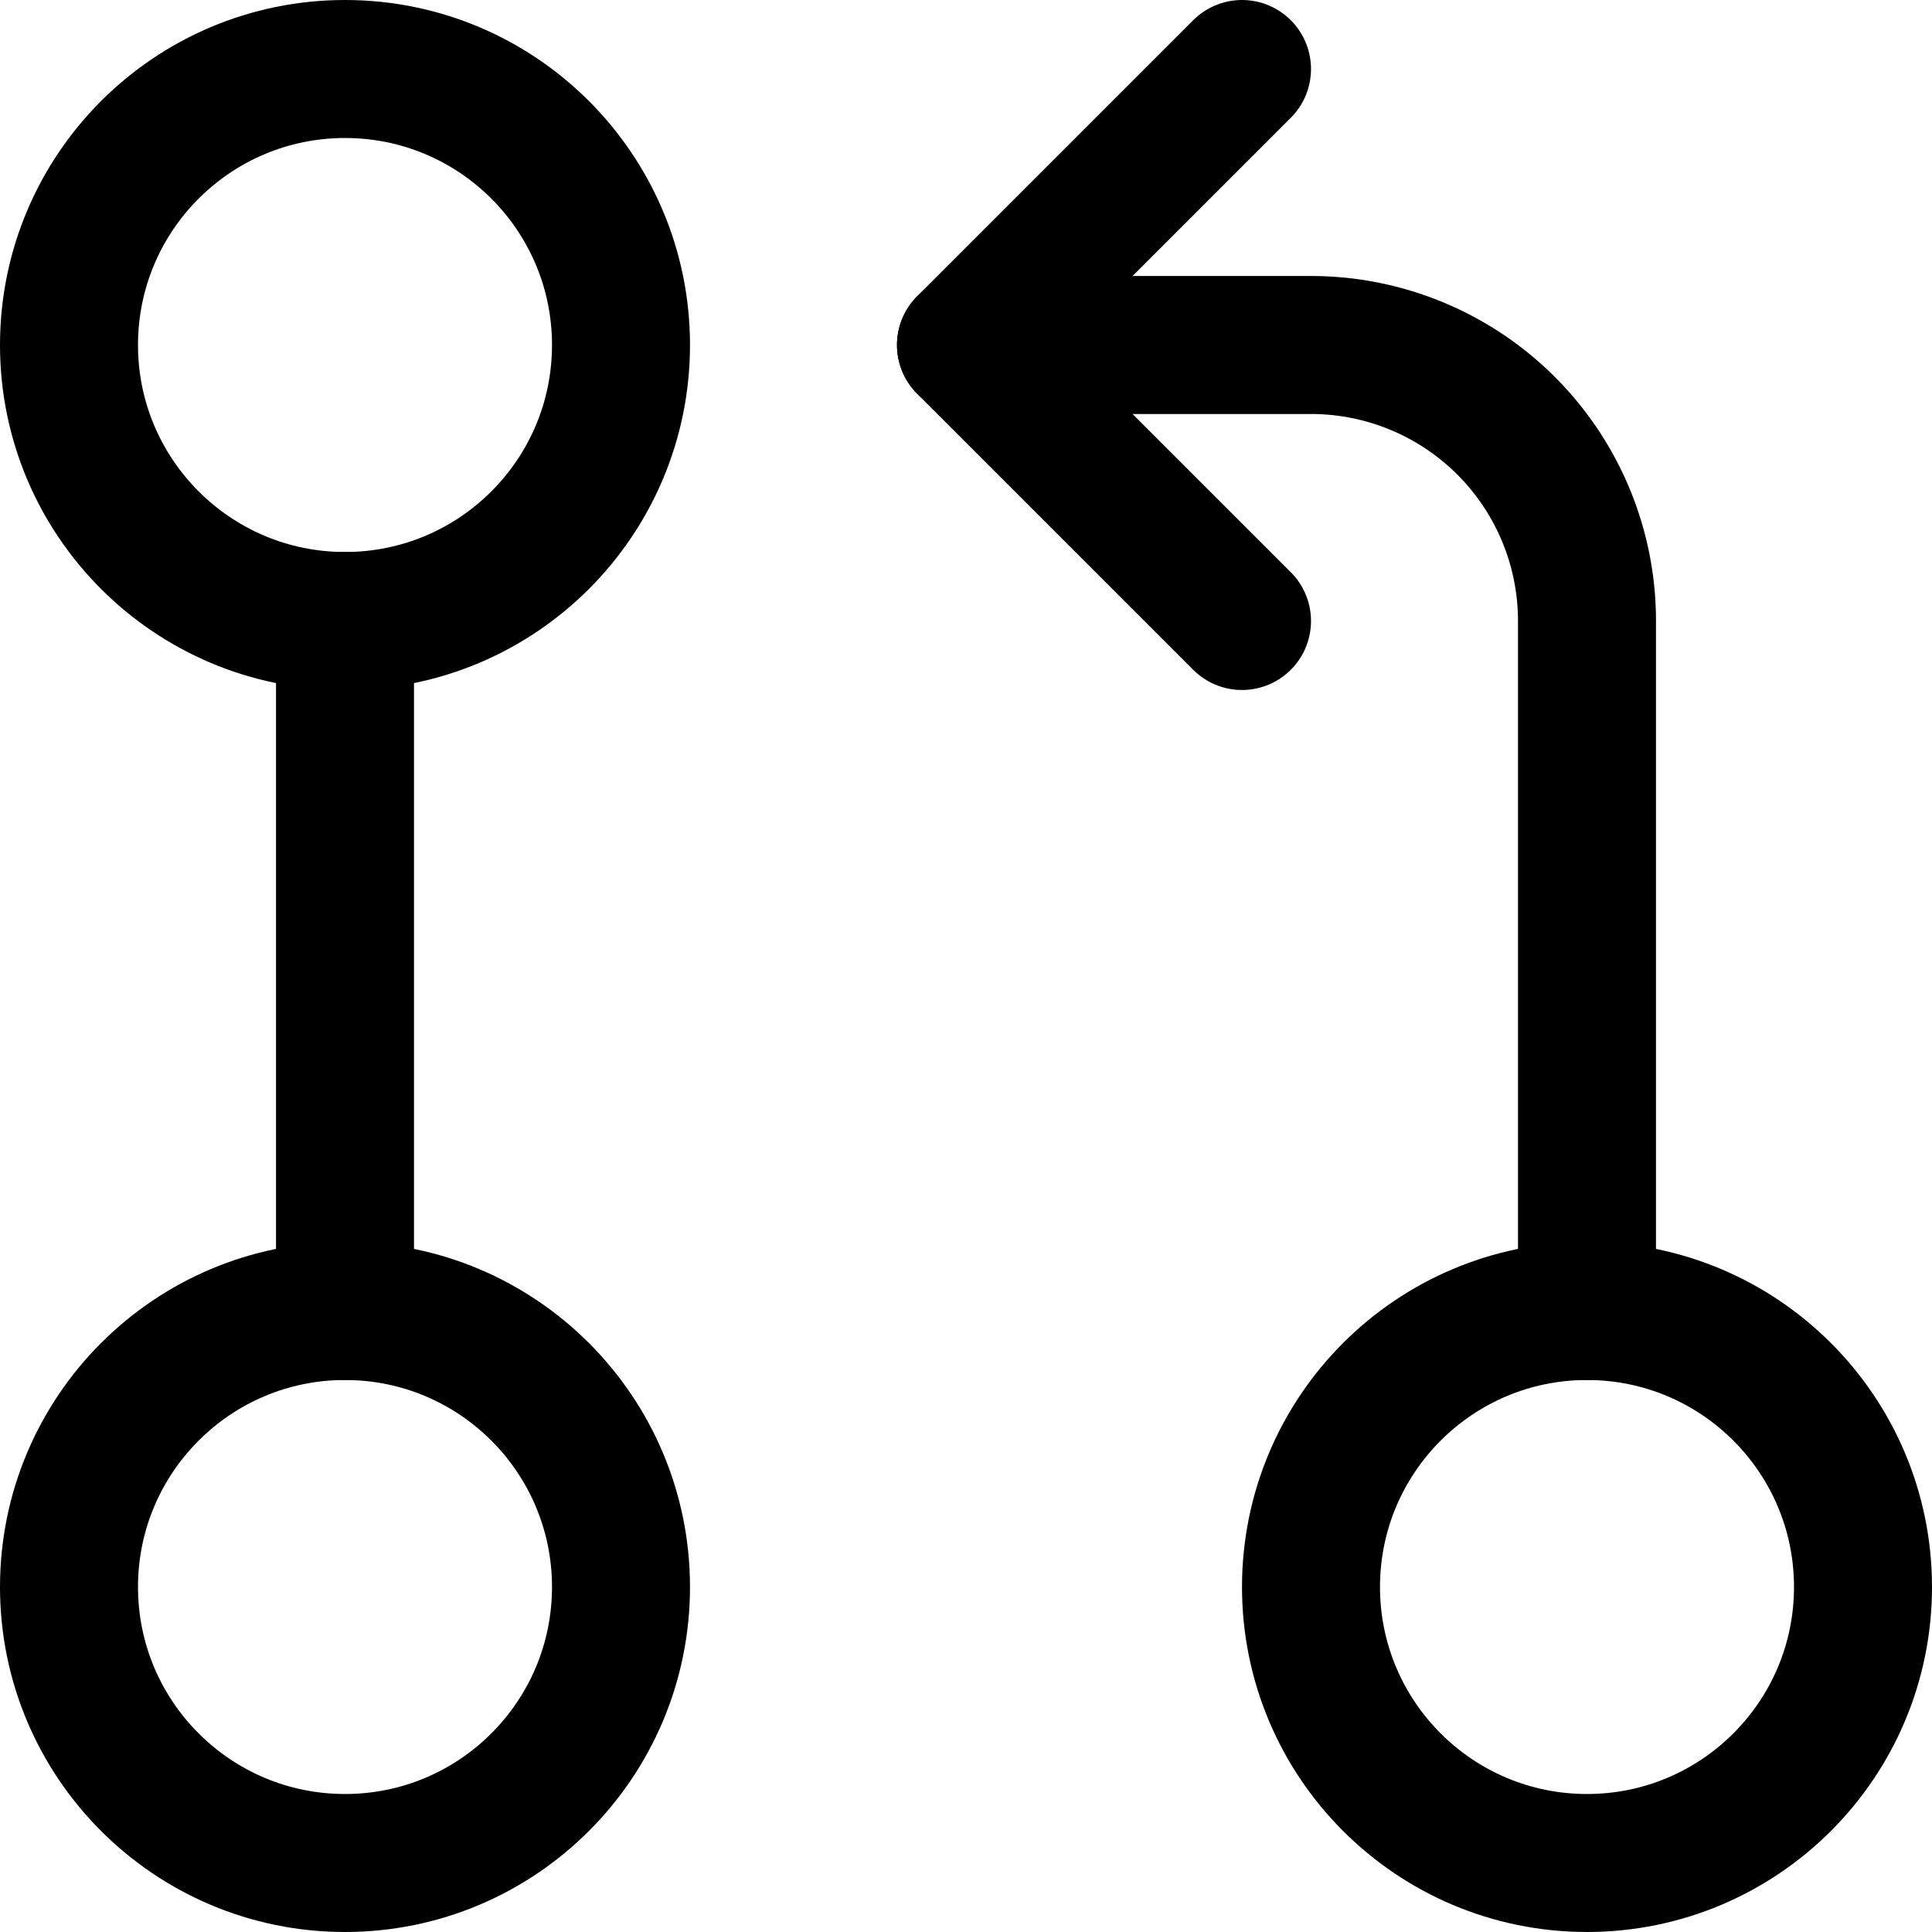
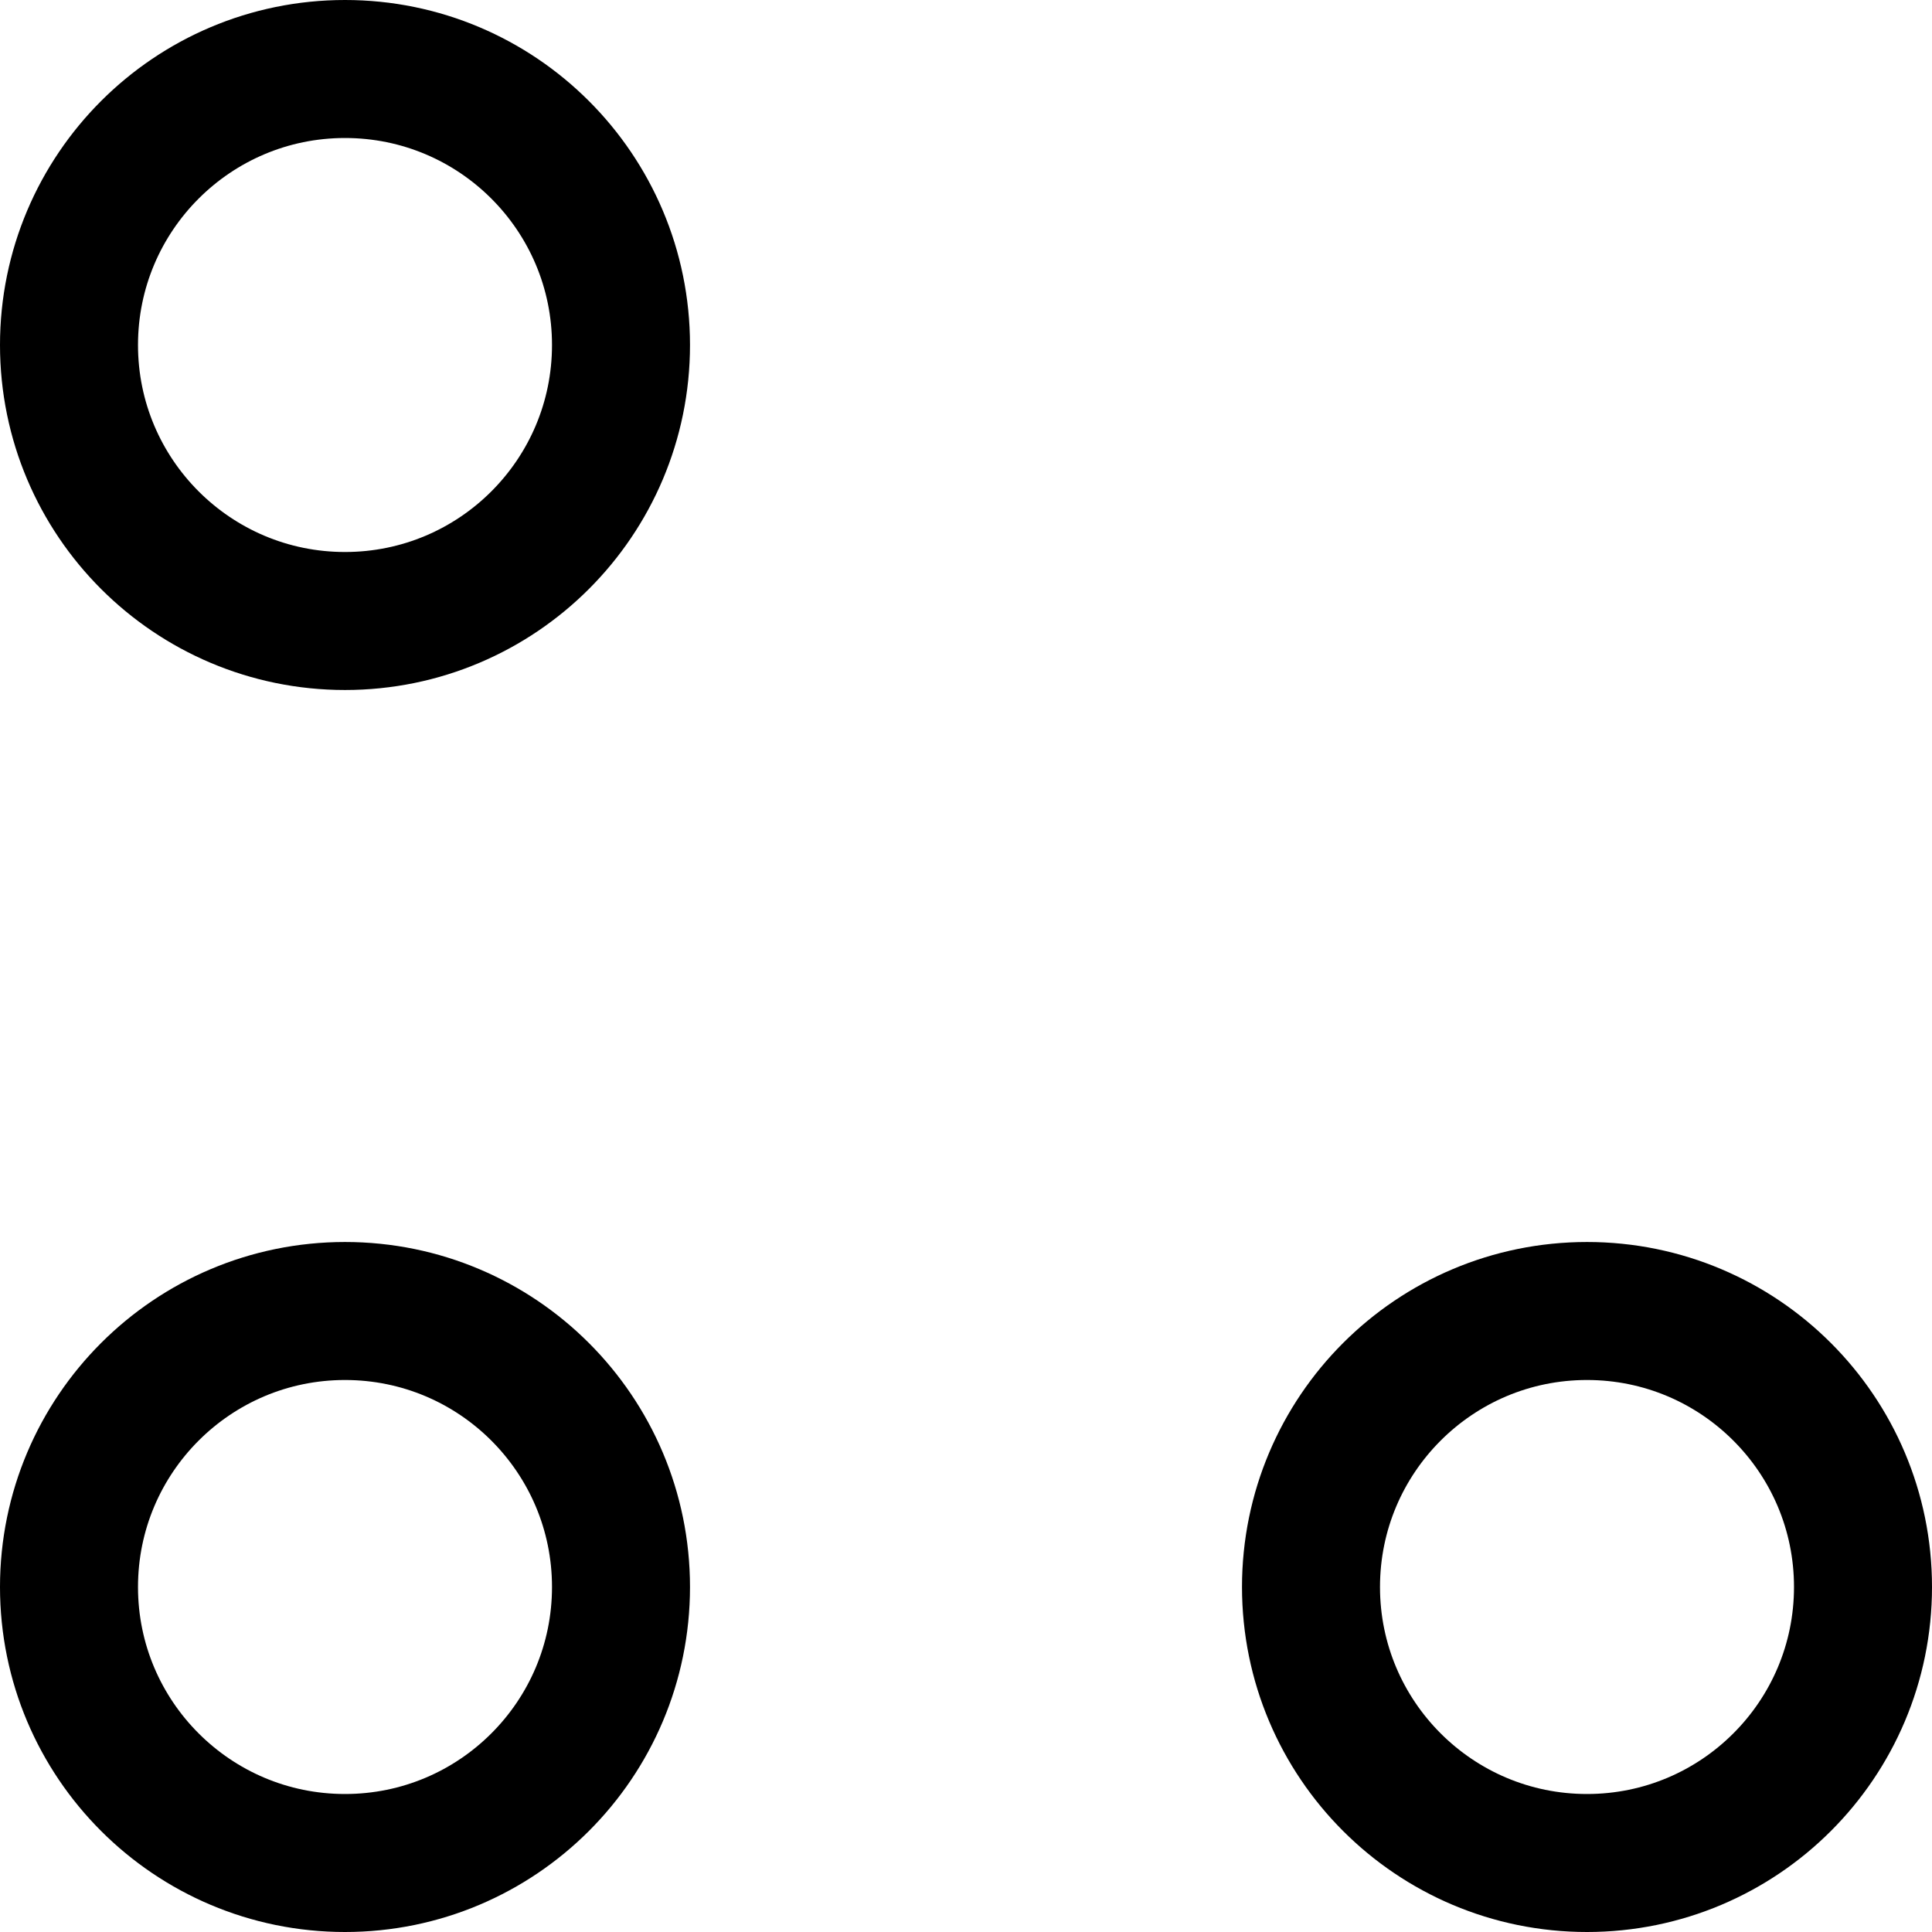
<svg xmlns="http://www.w3.org/2000/svg" viewBox="0 0 14 14">
  <g transform="matrix(1,0,0,1,0,0)">
    <g>
      <circle cx="2.5" cy="11.5" r="2" style="fill: none;stroke: #000000;stroke-linecap: round;stroke-linejoin: round" />
      <circle cx="2.5" cy="2.5" r="2" style="fill: none;stroke: #000000;stroke-linecap: round;stroke-linejoin: round" />
-       <line x1="2.5" y1="9.5" x2="2.5" y2="4.5" style="fill: none;stroke: #000000;stroke-linecap: round;stroke-linejoin: round" />
      <circle cx="11.5" cy="11.5" r="2" style="fill: none;stroke: #000000;stroke-linecap: round;stroke-linejoin: round" />
-       <path d="M11.5,9.5v-5a2,2,0,0,0-2-2H7" style="fill: none;stroke: #000000;stroke-linecap: round;stroke-linejoin: round" />
-       <polyline points="9 0.5 7 2.5 9 4.5" style="fill: none;stroke: #000000;stroke-linecap: round;stroke-linejoin: round" />
    </g>
  </g>
</svg>